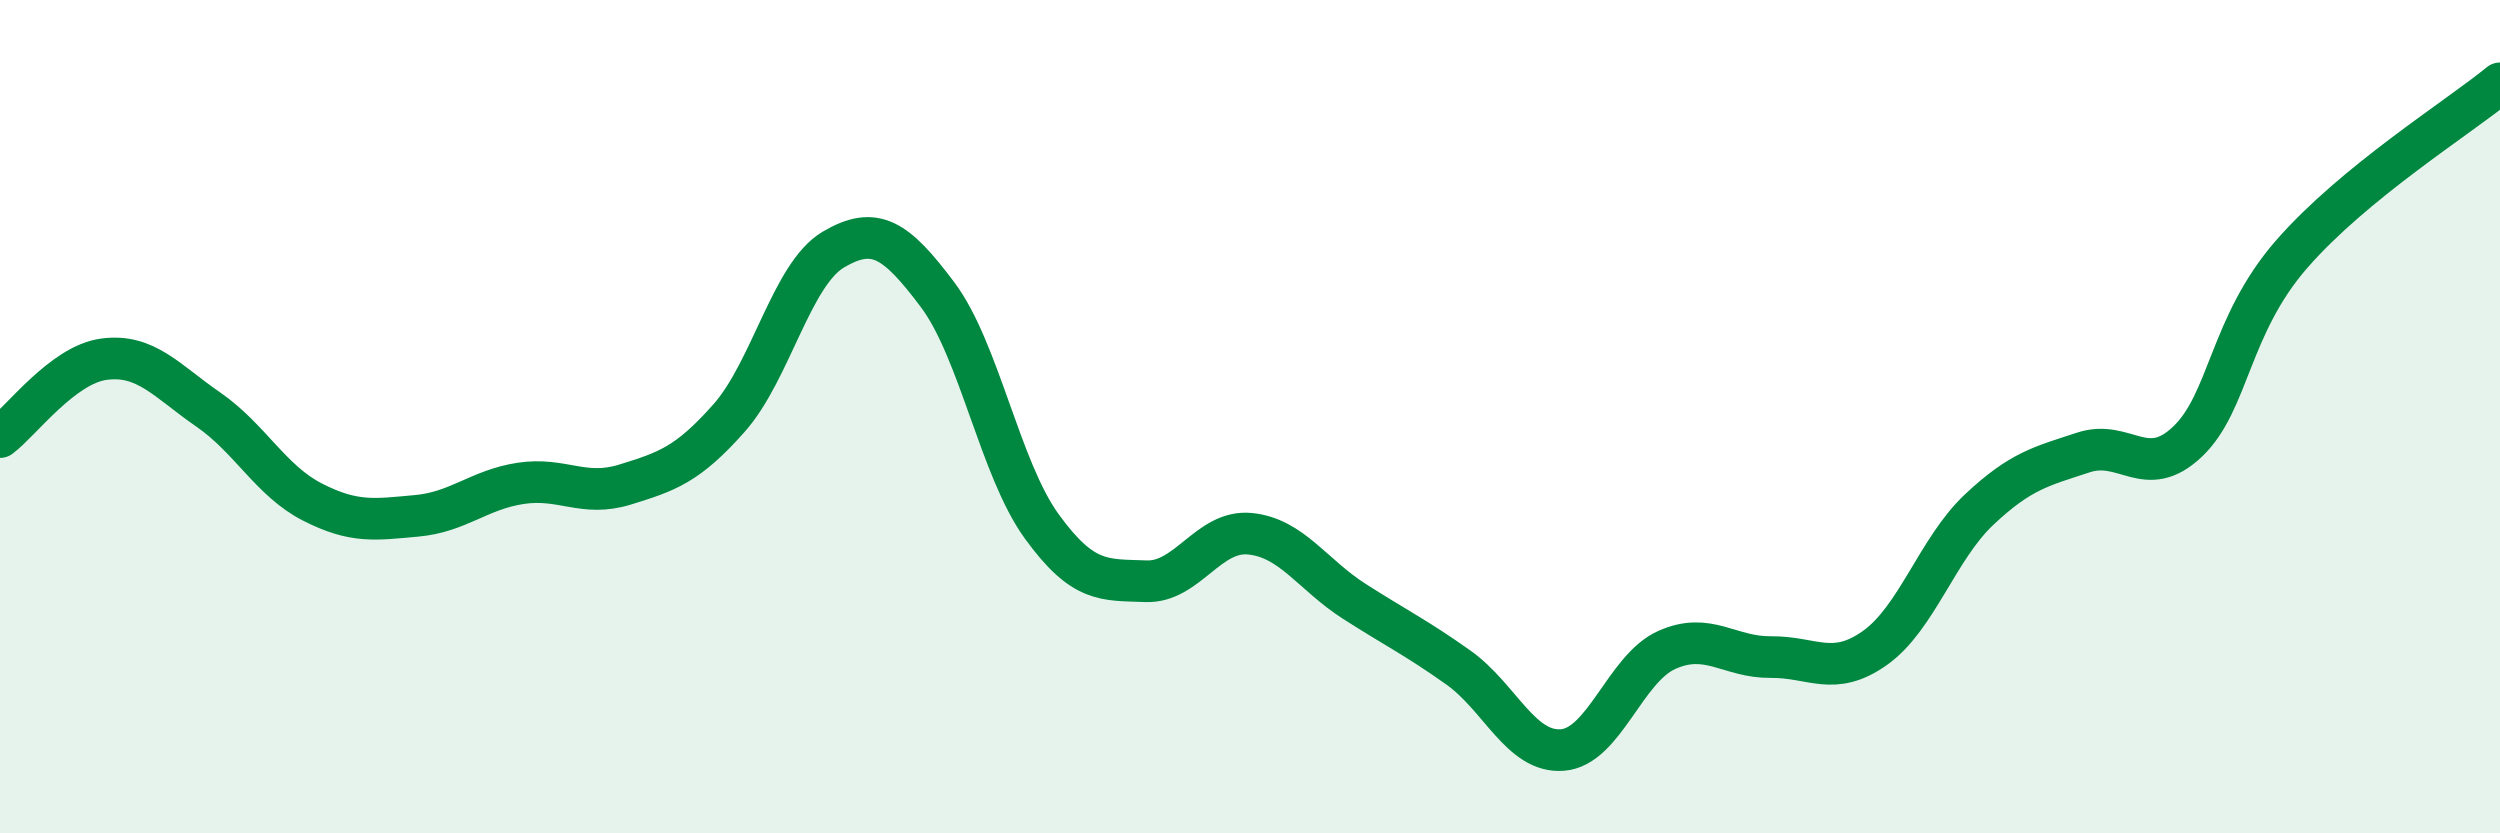
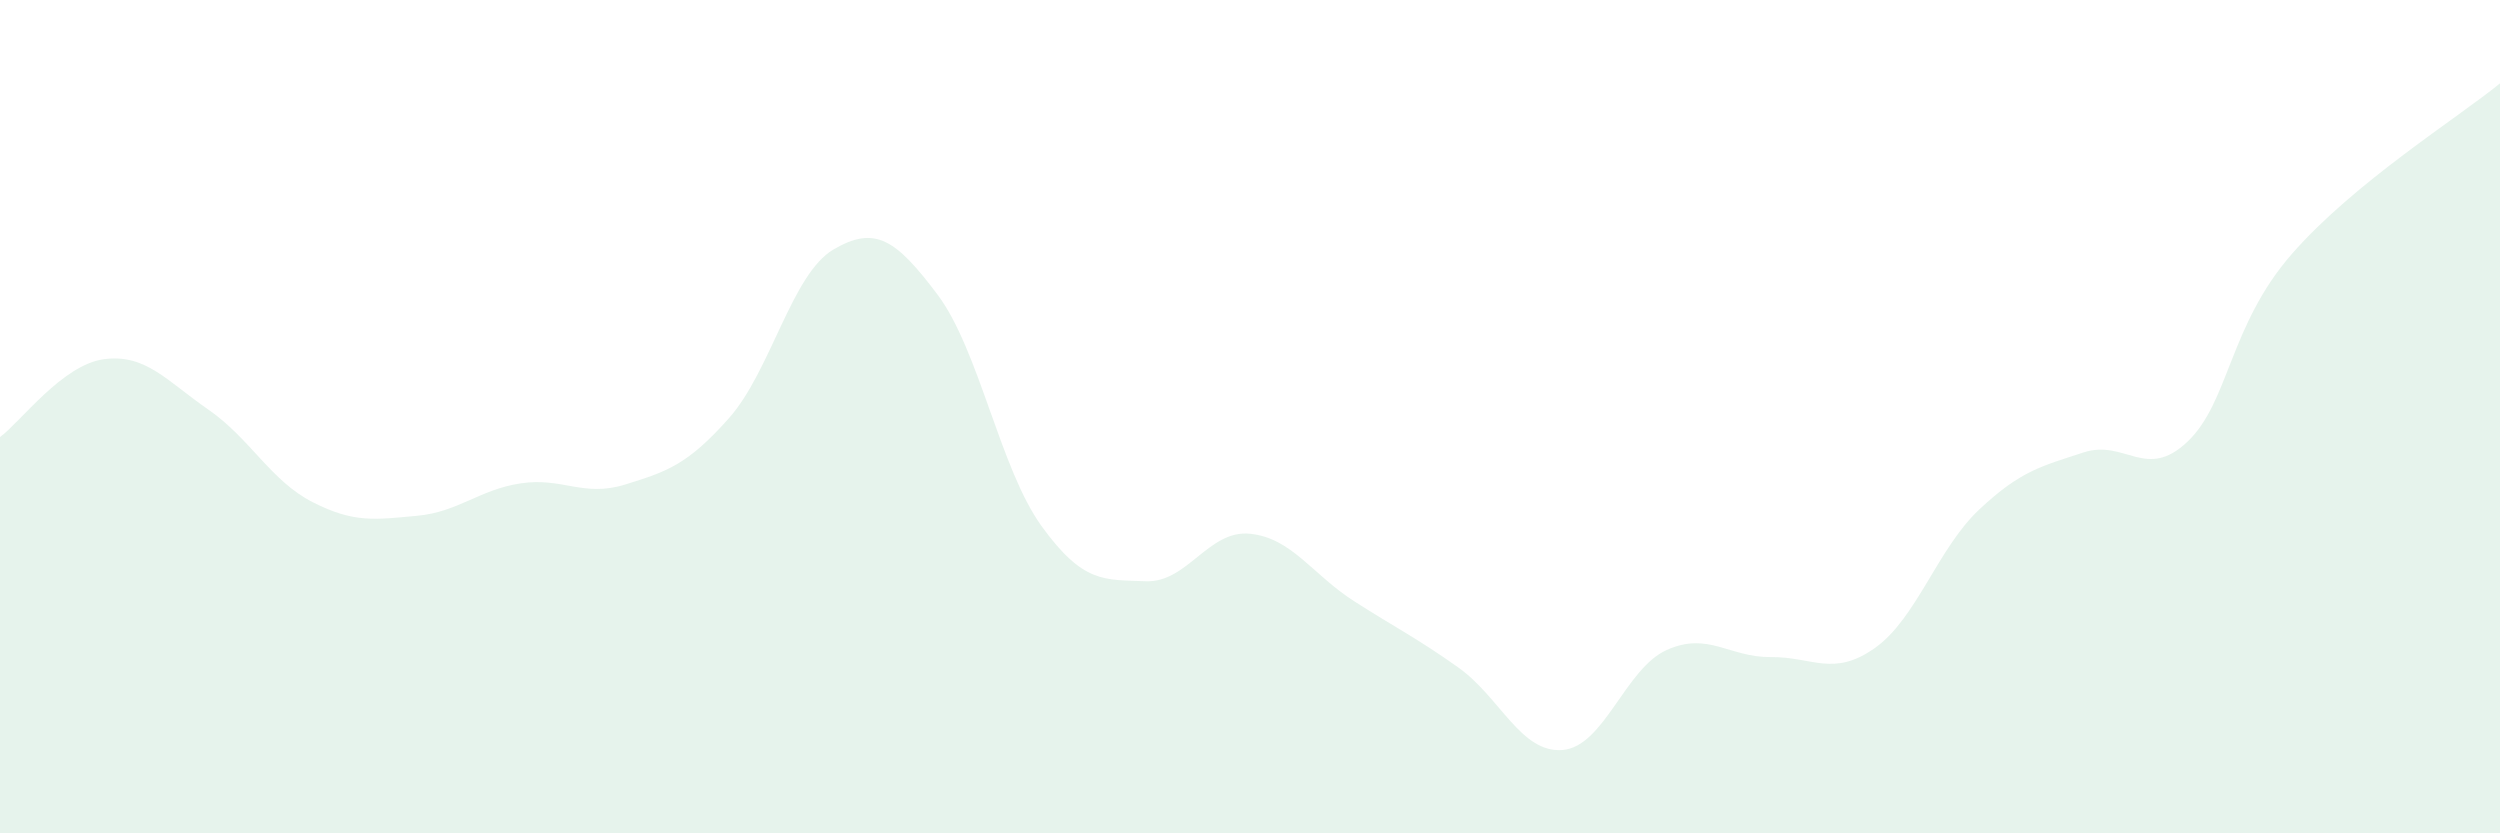
<svg xmlns="http://www.w3.org/2000/svg" width="60" height="20" viewBox="0 0 60 20">
  <path d="M 0,10.49 C 0.5,10.12 1.5,8.75 2.5,8.62 C 3.5,8.49 4,9.14 5,9.83 C 6,10.52 6.5,11.54 7.5,12.05 C 8.5,12.56 9,12.47 10,12.38 C 11,12.29 11.5,11.75 12.5,11.6 C 13.5,11.45 14,11.94 15,11.63 C 16,11.32 16.5,11.16 17.5,10.03 C 18.5,8.9 19,6.58 20,5.99 C 21,5.4 21.5,5.74 22.5,7.07 C 23.5,8.4 24,11.25 25,12.63 C 26,14.01 26.5,13.91 27.5,13.95 C 28.5,13.99 29,12.71 30,12.81 C 31,12.91 31.5,13.79 32.5,14.43 C 33.5,15.07 34,15.31 35,16.02 C 36,16.73 36.5,18.08 37.5,18 C 38.5,17.92 39,16.05 40,15.6 C 41,15.15 41.5,15.78 42.5,15.77 C 43.5,15.76 44,16.26 45,15.55 C 46,14.84 46.5,13.17 47.5,12.23 C 48.5,11.29 49,11.19 50,10.86 C 51,10.53 51.5,11.55 52.5,10.6 C 53.5,9.65 53.5,7.82 55,6.1 C 56.5,4.38 59,2.82 60,2L60 20L0 20Z" fill="#008740" opacity="0.1" stroke-linecap="round" stroke-linejoin="round" />
-   <path d="M 0,10.49 C 0.5,10.12 1.5,8.75 2.5,8.62 C 3.5,8.49 4,9.14 5,9.83 C 6,10.52 6.5,11.54 7.5,12.05 C 8.5,12.56 9,12.47 10,12.38 C 11,12.29 11.5,11.75 12.5,11.6 C 13.5,11.45 14,11.94 15,11.63 C 16,11.32 16.5,11.16 17.5,10.03 C 18.5,8.9 19,6.58 20,5.99 C 21,5.4 21.5,5.74 22.5,7.07 C 23.5,8.4 24,11.25 25,12.63 C 26,14.01 26.5,13.91 27.5,13.95 C 28.5,13.99 29,12.71 30,12.81 C 31,12.91 31.5,13.79 32.5,14.43 C 33.5,15.07 34,15.31 35,16.02 C 36,16.73 36.5,18.08 37.5,18 C 38.5,17.92 39,16.05 40,15.6 C 41,15.15 41.5,15.78 42.5,15.77 C 43.5,15.76 44,16.26 45,15.55 C 46,14.84 46.5,13.17 47.5,12.23 C 48.5,11.29 49,11.19 50,10.86 C 51,10.53 51.5,11.55 52.5,10.6 C 53.5,9.65 53.5,7.82 55,6.1 C 56.5,4.38 59,2.82 60,2" stroke="#008740" stroke-width="1" fill="none" stroke-linecap="round" stroke-linejoin="round" />
</svg>